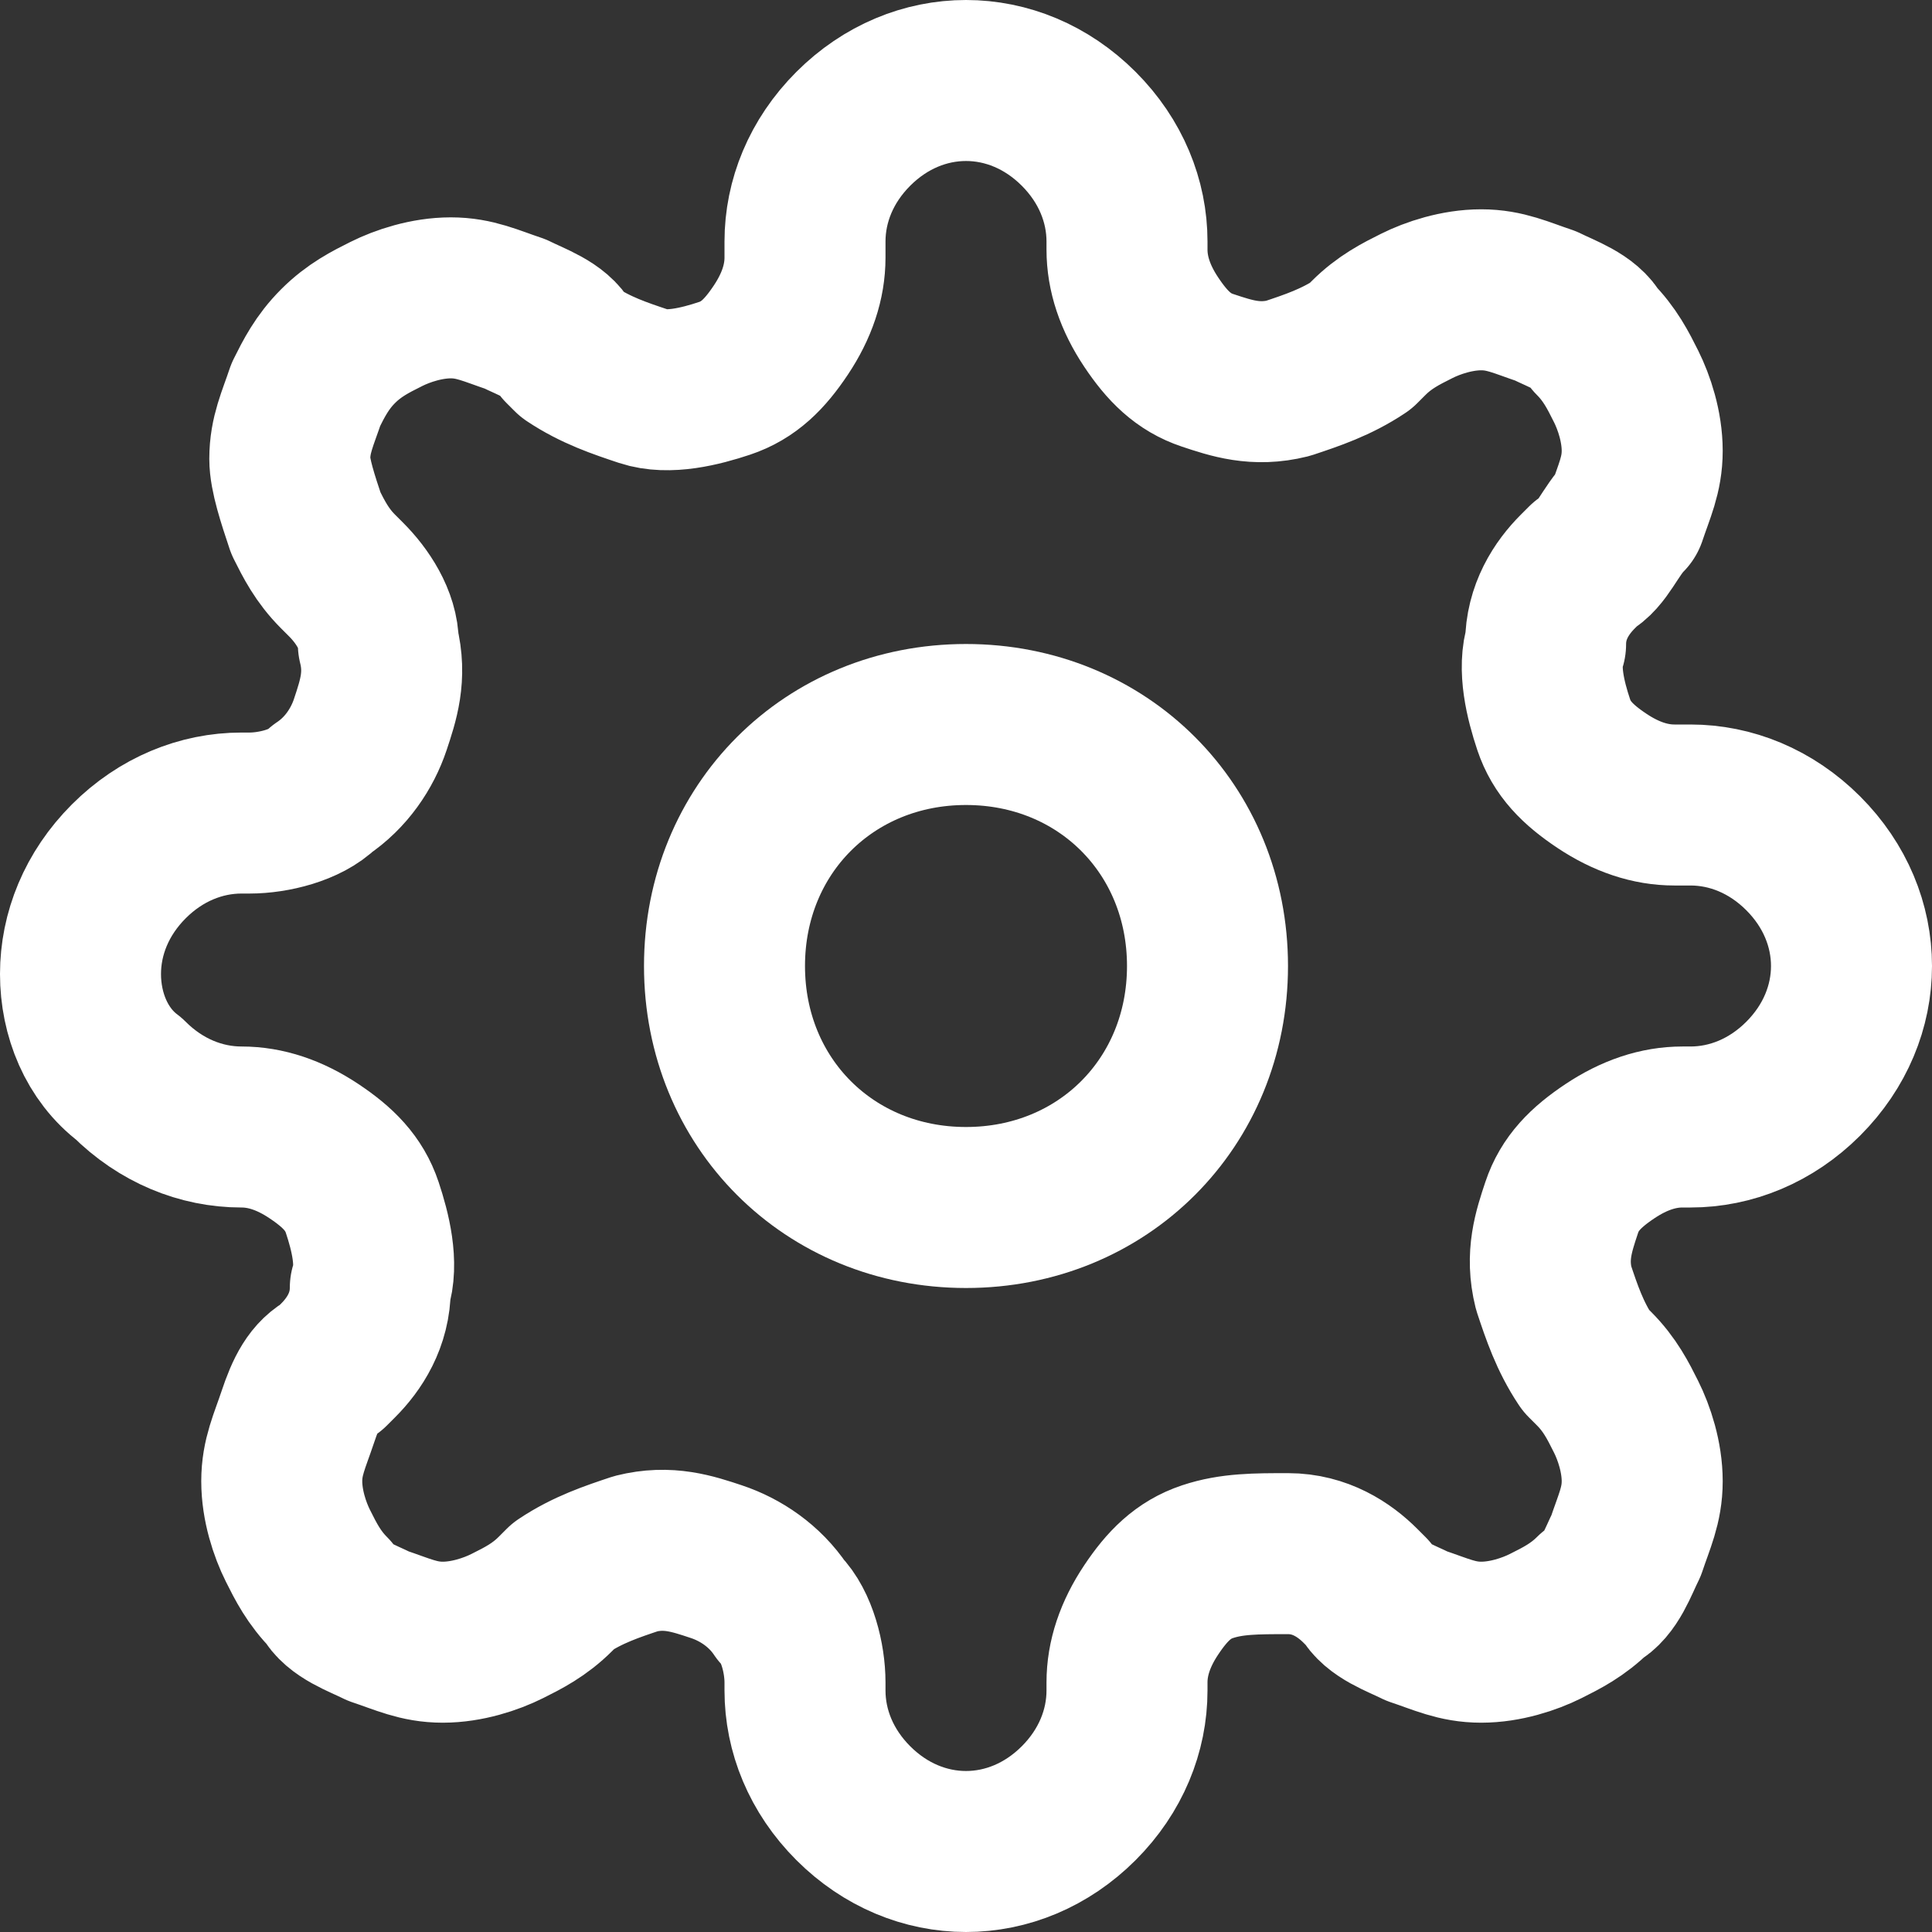
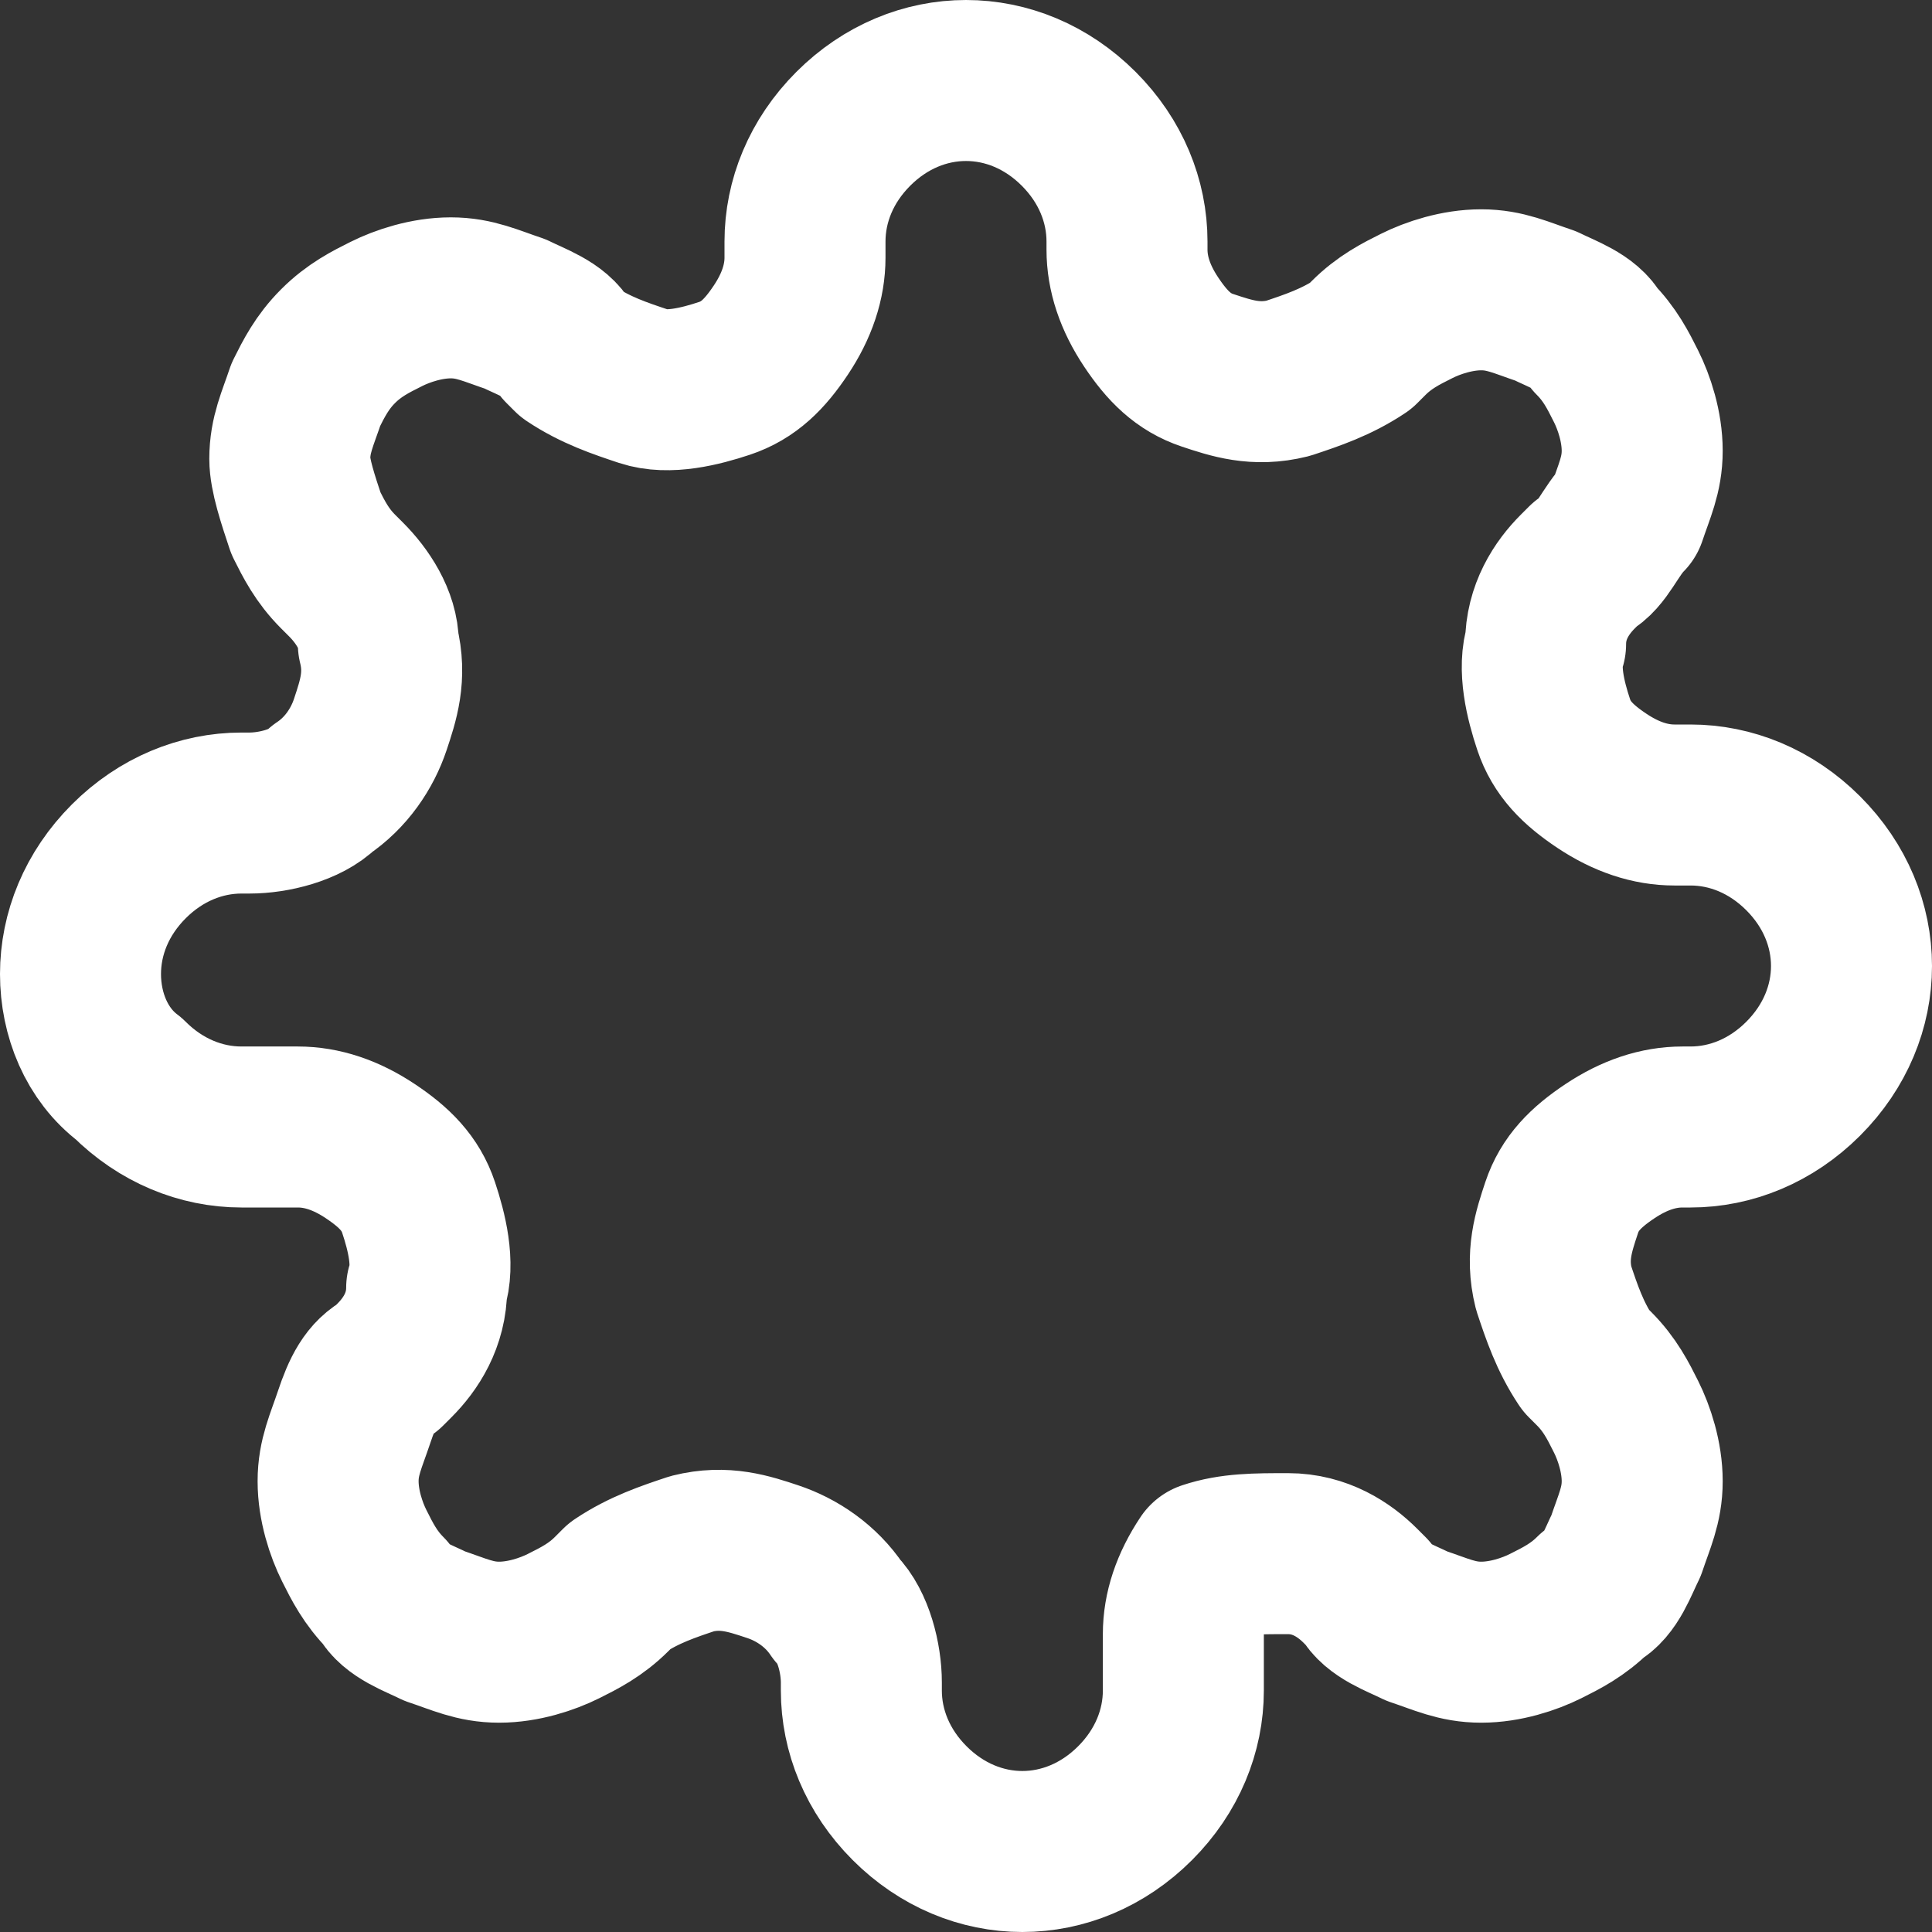
<svg xmlns="http://www.w3.org/2000/svg" version="1.1" id="Layer_1" x="0px" y="0px" viewBox="0 0 24 24" style="enable-background:new 0 0 24 24;" xml:space="preserve">
  <rect x="0" y="0" width="24" height="24" fill="#333333" stroke="none" />
  <style type="text/css">
	.st0{fill:none;stroke:#FFFFFF;stroke-width:2;stroke-linecap:round;stroke-linejoin:round;}
</style>
-   <path class="st0" d="M12,15c1.7,0,3-1.3,3-3s-1.3-3-3-3s-3,1.3-3,3S10.3,15,12,15z" />
-   <path class="st0" d="M19.4,15c-0.1,0.3-0.2,0.6-0.1,1c0.1,0.3,0.2,0.6,0.4,0.9l0.1,0.1c0.2,0.2,0.3,0.4,0.4,0.6  c0.1,0.2,0.2,0.5,0.2,0.8s-0.1,0.5-0.2,0.8c-0.1,0.2-0.2,0.5-0.4,0.6c-0.2,0.2-0.4,0.3-0.6,0.4c-0.2,0.1-0.5,0.2-0.8,0.2  s-0.5-0.1-0.8-0.2c-0.2-0.1-0.5-0.2-0.6-0.4l-0.1-0.1c-0.2-0.2-0.5-0.4-0.9-0.4s-0.7,0-1,0.1c-0.3,0.1-0.5,0.3-0.7,0.6  c-0.2,0.3-0.3,0.6-0.3,0.9V21c0,0.5-0.2,1-0.6,1.4c-0.4,0.4-0.9,0.6-1.4,0.6s-1-0.2-1.4-0.6c-0.4-0.4-0.6-0.9-0.6-1.4v-0.1  c0-0.3-0.1-0.7-0.3-0.9c-0.2-0.3-0.5-0.5-0.8-0.6c-0.3-0.1-0.6-0.2-1-0.1c-0.3,0.1-0.6,0.2-0.9,0.4l-0.1,0.1  c-0.2,0.2-0.4,0.3-0.6,0.4c-0.2,0.1-0.5,0.2-0.8,0.2c-0.3,0-0.5-0.1-0.8-0.2c-0.2-0.1-0.5-0.2-0.6-0.4c-0.2-0.2-0.3-0.4-0.4-0.6  c-0.1-0.2-0.2-0.5-0.2-0.8s0.1-0.5,0.2-0.8s0.2-0.5,0.4-0.6l0.1-0.1c0.2-0.2,0.4-0.5,0.4-0.9c0.1-0.3,0-0.7-0.1-1  c-0.1-0.3-0.3-0.5-0.6-0.7s-0.6-0.3-0.9-0.3H3c-0.5,0-1-0.2-1.4-0.6C1.2,13.1,1,12.6,1,12.1c0-0.5,0.2-1,0.6-1.4  C2,10.3,2.5,10.1,3,10.1h0.1c0.3,0,0.7-0.1,0.9-0.3C4.3,9.6,4.5,9.3,4.6,9c0.1-0.3,0.2-0.6,0.1-1C4.7,7.7,4.5,7.4,4.3,7.2L4.2,7.1  C4,6.9,3.9,6.7,3.8,6.5C3.7,6.2,3.6,5.9,3.6,5.7c0-0.3,0.1-0.5,0.2-0.8C3.9,4.7,4,4.5,4.2,4.3c0.2-0.2,0.4-0.3,0.6-0.4  c0.2-0.1,0.5-0.2,0.8-0.2c0.3,0,0.5,0.1,0.8,0.2c0.2,0.1,0.5,0.2,0.6,0.4l0.1,0.1C7.4,4.6,7.7,4.7,8,4.8c0.3,0.1,0.7,0,1-0.1H9  c0.3-0.1,0.5-0.3,0.7-0.6C9.9,3.8,10,3.5,10,3.2V3c0-0.5,0.2-1,0.6-1.4C11,1.2,11.5,1,12,1s1,0.2,1.4,0.6C13.8,2,14,2.5,14,3v0.1  c0,0.3,0.1,0.6,0.3,0.9c0.2,0.3,0.4,0.5,0.7,0.6c0.3,0.1,0.6,0.2,1,0.1c0.3-0.1,0.6-0.2,0.9-0.4l0.1-0.1c0.2-0.2,0.4-0.3,0.6-0.4  c0.2-0.1,0.5-0.2,0.8-0.2s0.5,0.1,0.8,0.2c0.2,0.1,0.5,0.2,0.6,0.4c0.2,0.2,0.3,0.4,0.4,0.6c0.1,0.2,0.2,0.5,0.2,0.8  s-0.1,0.5-0.2,0.8C20,6.6,19.9,6.9,19.7,7l-0.1,0.1c-0.2,0.2-0.4,0.5-0.4,0.9c-0.1,0.3,0,0.7,0.1,1V9c0.1,0.3,0.3,0.5,0.6,0.7  c0.3,0.2,0.6,0.3,0.9,0.3H21c0.5,0,1,0.2,1.4,0.6C22.8,11,23,11.5,23,12s-0.2,1-0.6,1.4C22,13.8,21.5,14,21,14h-0.1  c-0.3,0-0.6,0.1-0.9,0.3C19.7,14.5,19.5,14.7,19.4,15z" />
+   <path class="st0" d="M19.4,15c-0.1,0.3-0.2,0.6-0.1,1c0.1,0.3,0.2,0.6,0.4,0.9l0.1,0.1c0.2,0.2,0.3,0.4,0.4,0.6  c0.1,0.2,0.2,0.5,0.2,0.8s-0.1,0.5-0.2,0.8c-0.1,0.2-0.2,0.5-0.4,0.6c-0.2,0.2-0.4,0.3-0.6,0.4c-0.2,0.1-0.5,0.2-0.8,0.2  s-0.5-0.1-0.8-0.2c-0.2-0.1-0.5-0.2-0.6-0.4l-0.1-0.1c-0.2-0.2-0.5-0.4-0.9-0.4s-0.7,0-1,0.1c-0.2,0.3-0.3,0.6-0.3,0.9V21c0,0.5-0.2,1-0.6,1.4c-0.4,0.4-0.9,0.6-1.4,0.6s-1-0.2-1.4-0.6c-0.4-0.4-0.6-0.9-0.6-1.4v-0.1  c0-0.3-0.1-0.7-0.3-0.9c-0.2-0.3-0.5-0.5-0.8-0.6c-0.3-0.1-0.6-0.2-1-0.1c-0.3,0.1-0.6,0.2-0.9,0.4l-0.1,0.1  c-0.2,0.2-0.4,0.3-0.6,0.4c-0.2,0.1-0.5,0.2-0.8,0.2c-0.3,0-0.5-0.1-0.8-0.2c-0.2-0.1-0.5-0.2-0.6-0.4c-0.2-0.2-0.3-0.4-0.4-0.6  c-0.1-0.2-0.2-0.5-0.2-0.8s0.1-0.5,0.2-0.8s0.2-0.5,0.4-0.6l0.1-0.1c0.2-0.2,0.4-0.5,0.4-0.9c0.1-0.3,0-0.7-0.1-1  c-0.1-0.3-0.3-0.5-0.6-0.7s-0.6-0.3-0.9-0.3H3c-0.5,0-1-0.2-1.4-0.6C1.2,13.1,1,12.6,1,12.1c0-0.5,0.2-1,0.6-1.4  C2,10.3,2.5,10.1,3,10.1h0.1c0.3,0,0.7-0.1,0.9-0.3C4.3,9.6,4.5,9.3,4.6,9c0.1-0.3,0.2-0.6,0.1-1C4.7,7.7,4.5,7.4,4.3,7.2L4.2,7.1  C4,6.9,3.9,6.7,3.8,6.5C3.7,6.2,3.6,5.9,3.6,5.7c0-0.3,0.1-0.5,0.2-0.8C3.9,4.7,4,4.5,4.2,4.3c0.2-0.2,0.4-0.3,0.6-0.4  c0.2-0.1,0.5-0.2,0.8-0.2c0.3,0,0.5,0.1,0.8,0.2c0.2,0.1,0.5,0.2,0.6,0.4l0.1,0.1C7.4,4.6,7.7,4.7,8,4.8c0.3,0.1,0.7,0,1-0.1H9  c0.3-0.1,0.5-0.3,0.7-0.6C9.9,3.8,10,3.5,10,3.2V3c0-0.5,0.2-1,0.6-1.4C11,1.2,11.5,1,12,1s1,0.2,1.4,0.6C13.8,2,14,2.5,14,3v0.1  c0,0.3,0.1,0.6,0.3,0.9c0.2,0.3,0.4,0.5,0.7,0.6c0.3,0.1,0.6,0.2,1,0.1c0.3-0.1,0.6-0.2,0.9-0.4l0.1-0.1c0.2-0.2,0.4-0.3,0.6-0.4  c0.2-0.1,0.5-0.2,0.8-0.2s0.5,0.1,0.8,0.2c0.2,0.1,0.5,0.2,0.6,0.4c0.2,0.2,0.3,0.4,0.4,0.6c0.1,0.2,0.2,0.5,0.2,0.8  s-0.1,0.5-0.2,0.8C20,6.6,19.9,6.9,19.7,7l-0.1,0.1c-0.2,0.2-0.4,0.5-0.4,0.9c-0.1,0.3,0,0.7,0.1,1V9c0.1,0.3,0.3,0.5,0.6,0.7  c0.3,0.2,0.6,0.3,0.9,0.3H21c0.5,0,1,0.2,1.4,0.6C22.8,11,23,11.5,23,12s-0.2,1-0.6,1.4C22,13.8,21.5,14,21,14h-0.1  c-0.3,0-0.6,0.1-0.9,0.3C19.7,14.5,19.5,14.7,19.4,15z" />
</svg>